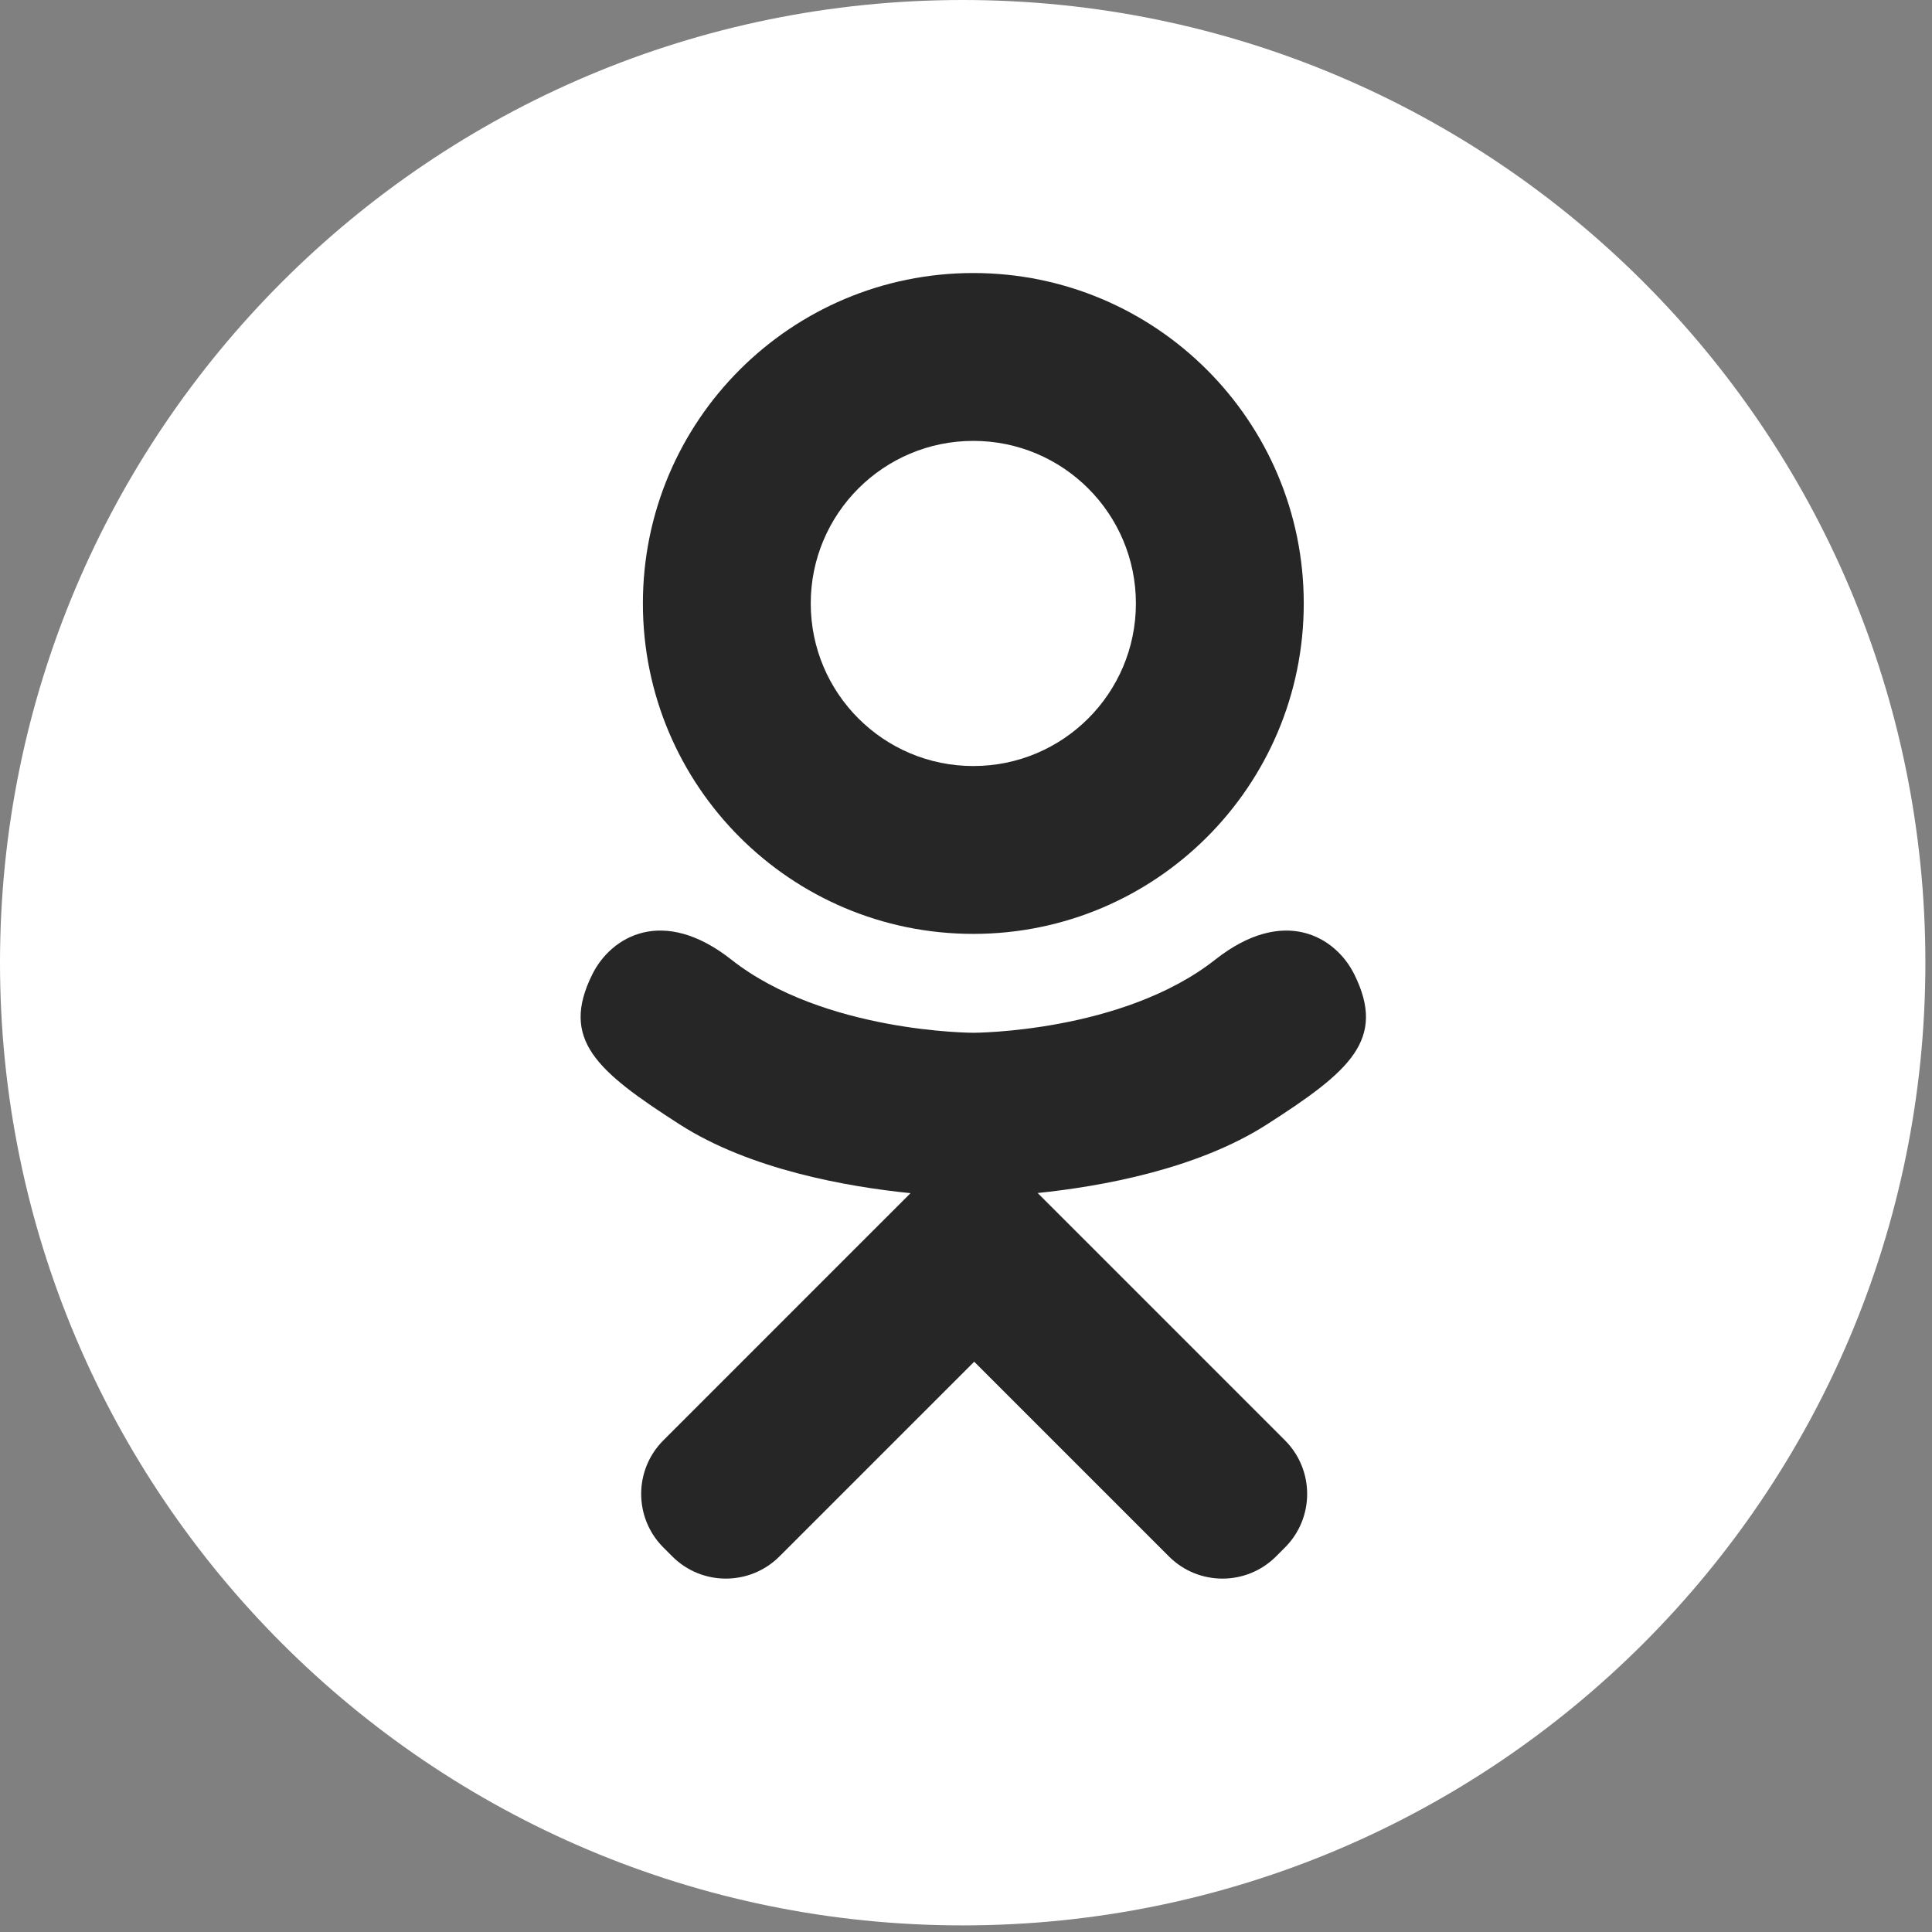
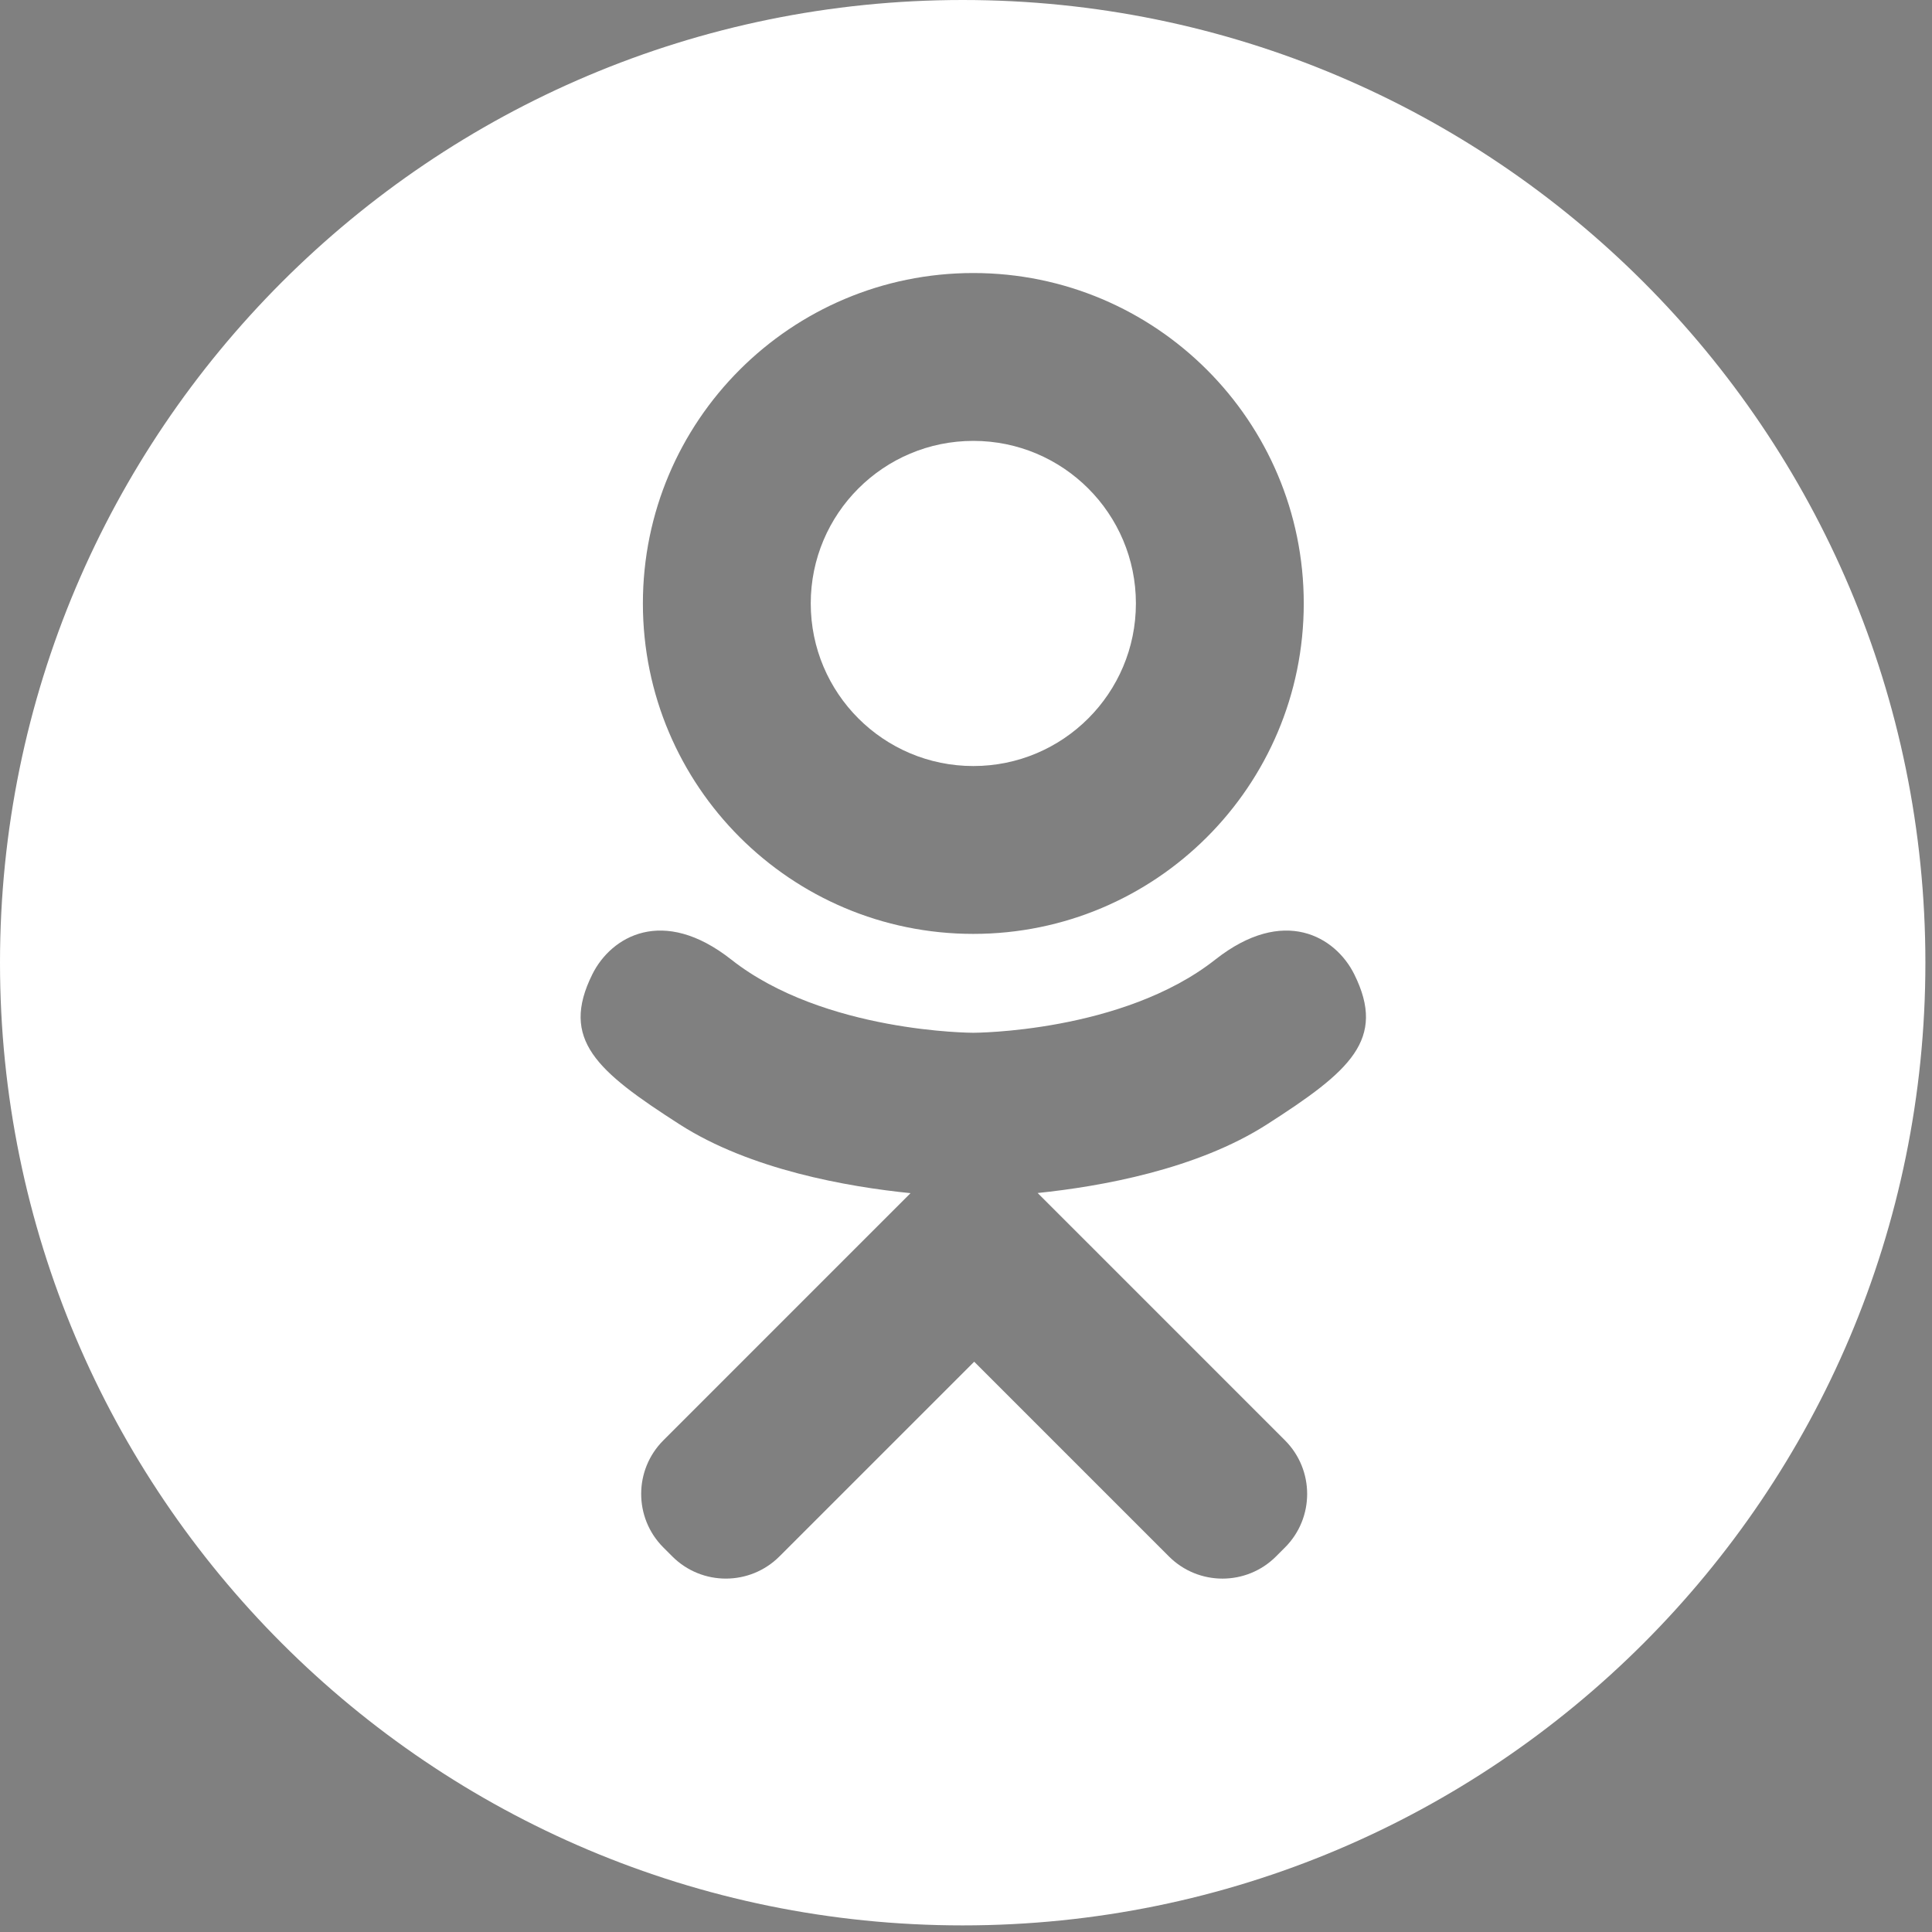
<svg xmlns="http://www.w3.org/2000/svg" width="50" height="50" viewBox="0 0 50 50" fill="none">
  <rect x="0" y="0" width="50" height="50" fill="#808080" stroke="none" />
  <g clip-path="url(#clip0_170_2)">
-     <rect x="13" y="4" width="25" height="40" fill="#262626" />
    <path d="M25.19 19.825C27.513 19.825 29.397 17.941 29.397 15.617C29.397 13.294 27.513 11.41 25.19 11.41C22.866 11.41 20.982 13.294 20.982 15.617C20.982 17.941 22.866 19.825 25.19 19.825Z" fill="white" />
    <path d="M24.915 0C11.155 0 0 11.155 0 24.915C0 38.674 11.155 49.829 24.915 49.829C38.674 49.829 49.829 38.674 49.829 24.915C49.829 11.155 38.674 0 24.915 0ZM25.189 7.066C29.912 7.066 33.741 10.895 33.741 15.617C33.741 20.341 29.912 24.169 25.189 24.169C20.466 24.169 16.638 20.341 16.638 15.617C16.638 10.895 20.466 7.066 25.189 7.066ZM32.791 29.098C30.973 30.265 28.482 30.707 26.854 30.875L28.216 32.236L33.255 37.276C34.02 38.042 34.021 39.283 33.255 40.049L33.024 40.28C32.258 41.046 31.017 41.046 30.251 40.28C28.97 38.999 27.124 37.153 25.212 35.241L20.172 40.28C19.406 41.045 18.165 41.046 17.399 40.28L17.168 40.049C16.402 39.283 16.402 38.042 17.168 37.276C18.449 35.995 20.295 34.149 22.207 32.236L23.565 30.879C21.939 30.715 19.42 30.275 17.587 29.098C15.44 27.72 14.489 26.903 15.331 25.212C15.814 24.242 17.151 23.435 18.928 24.836C21.33 26.728 25.189 26.728 25.189 26.728C25.189 26.728 29.047 26.728 31.449 24.836C33.227 23.435 34.564 24.242 35.047 25.212C35.888 26.904 34.938 27.721 32.791 29.098Z" fill="white" />
  </g>
  <defs>
    <clipPath id="clip0_170_2">
      <rect width="49.829" height="49.829" fill="white" />
    </clipPath>
  </defs>
</svg>